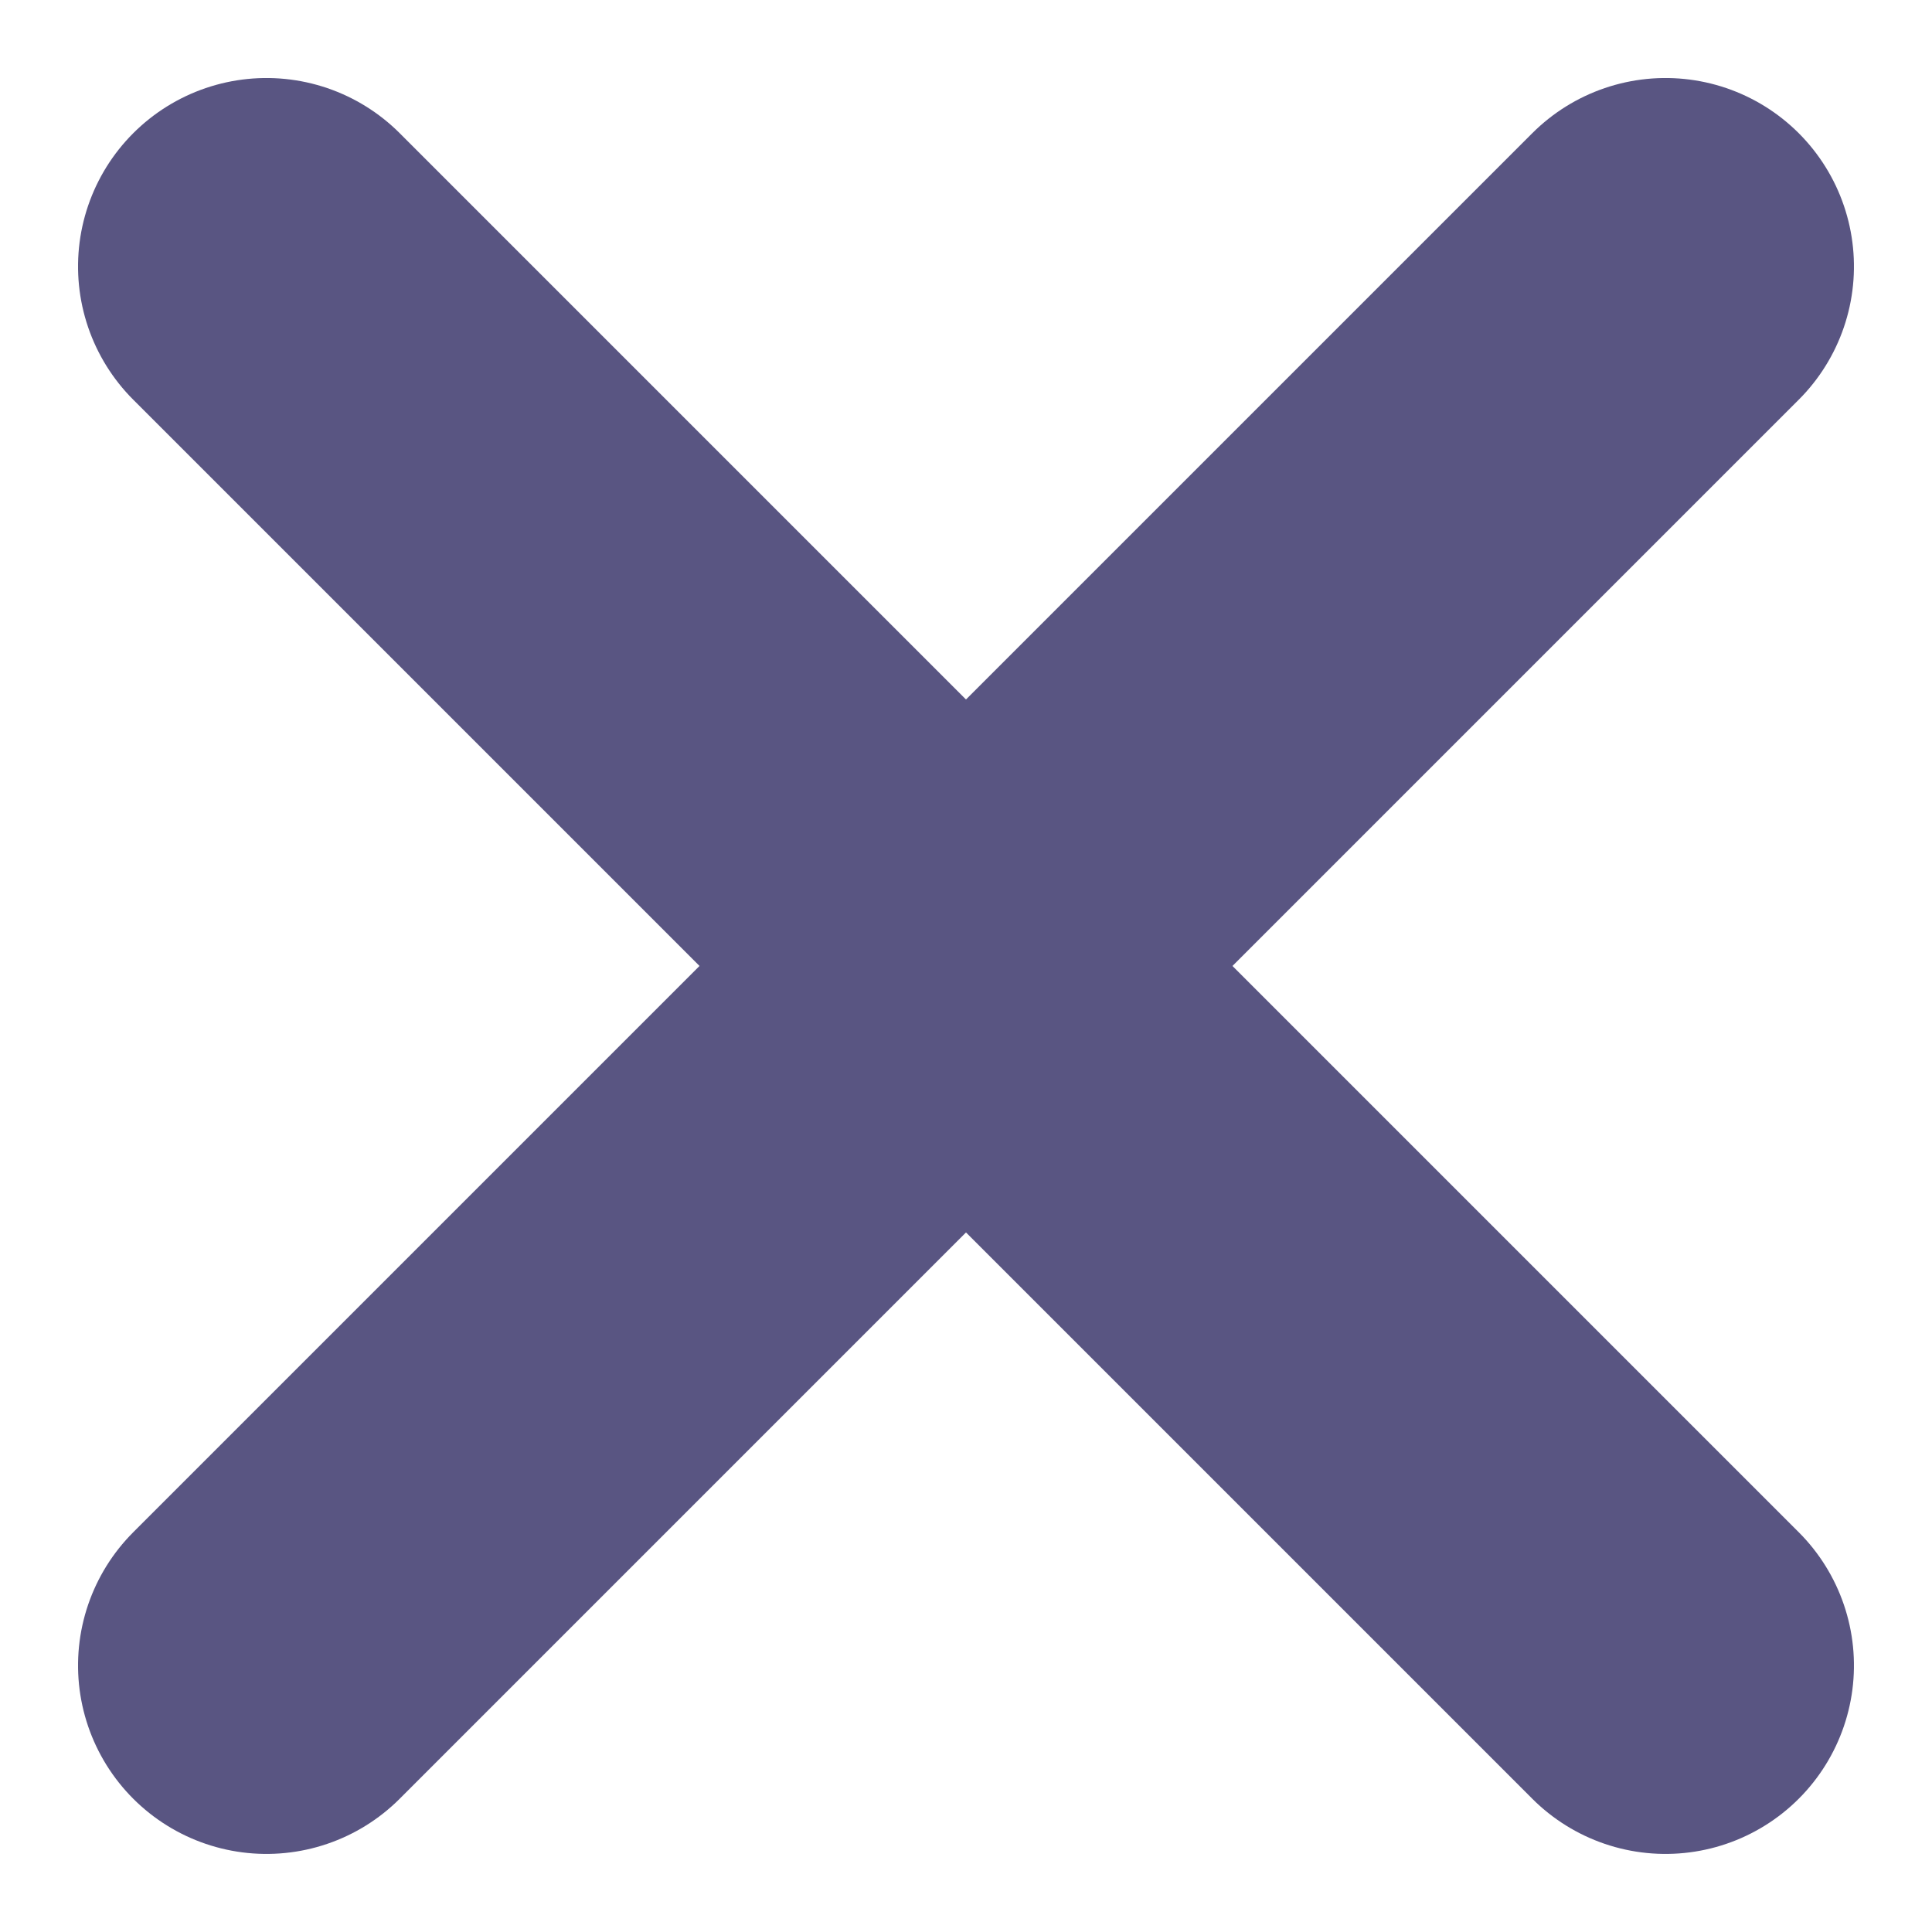
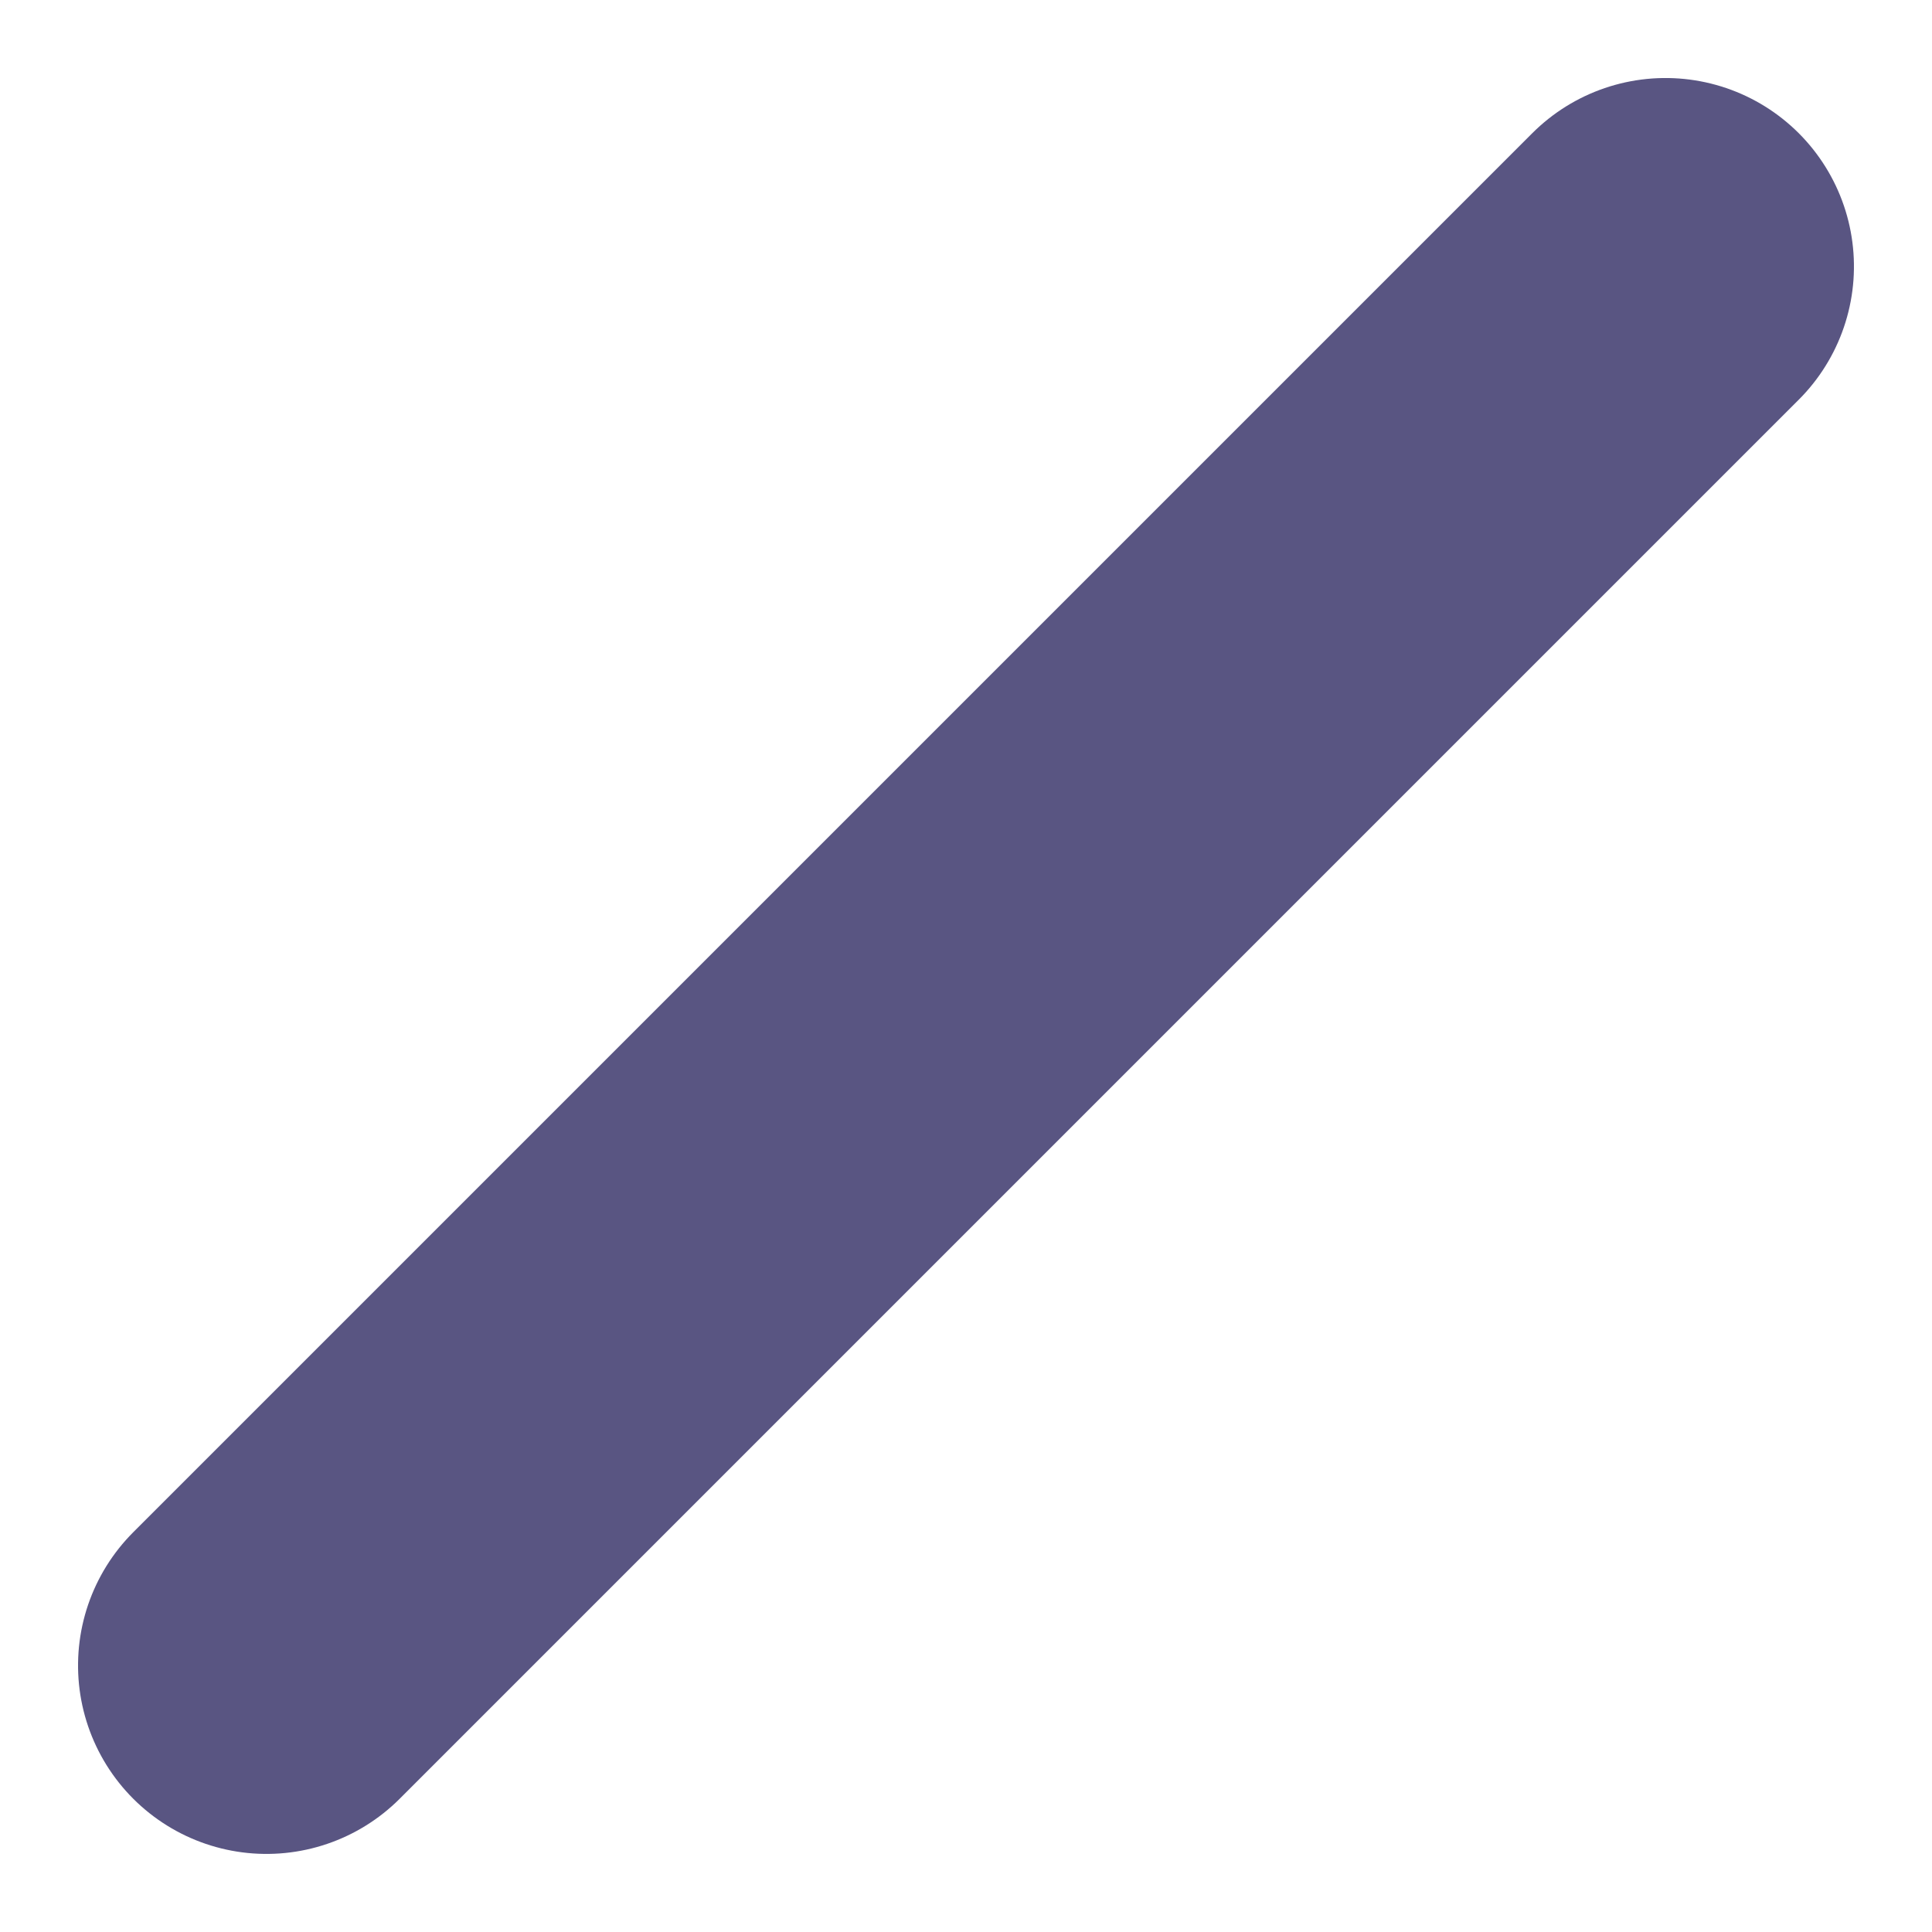
<svg xmlns="http://www.w3.org/2000/svg" width="20.506" height="20.506" viewBox="0 0 20.506 20.506">
  <defs>
    <style>
      .cls-1 {
        fill: none;
        stroke: #595582;
        stroke-linecap: round;
        stroke-width: 4px;
      }
    </style>
  </defs>
  <g id="Groupe_6" data-name="Groupe 6" transform="translate(-853.478 605.283) rotate(-45)">
-     <line id="Ligne_2" data-name="Ligne 2" class="cls-1" y2="21" transform="translate(1031.5 179.5)" />
    <line id="Ligne_3" data-name="Ligne 3" class="cls-1" y2="21" transform="translate(1042 190) rotate(90)" />
  </g>
</svg>